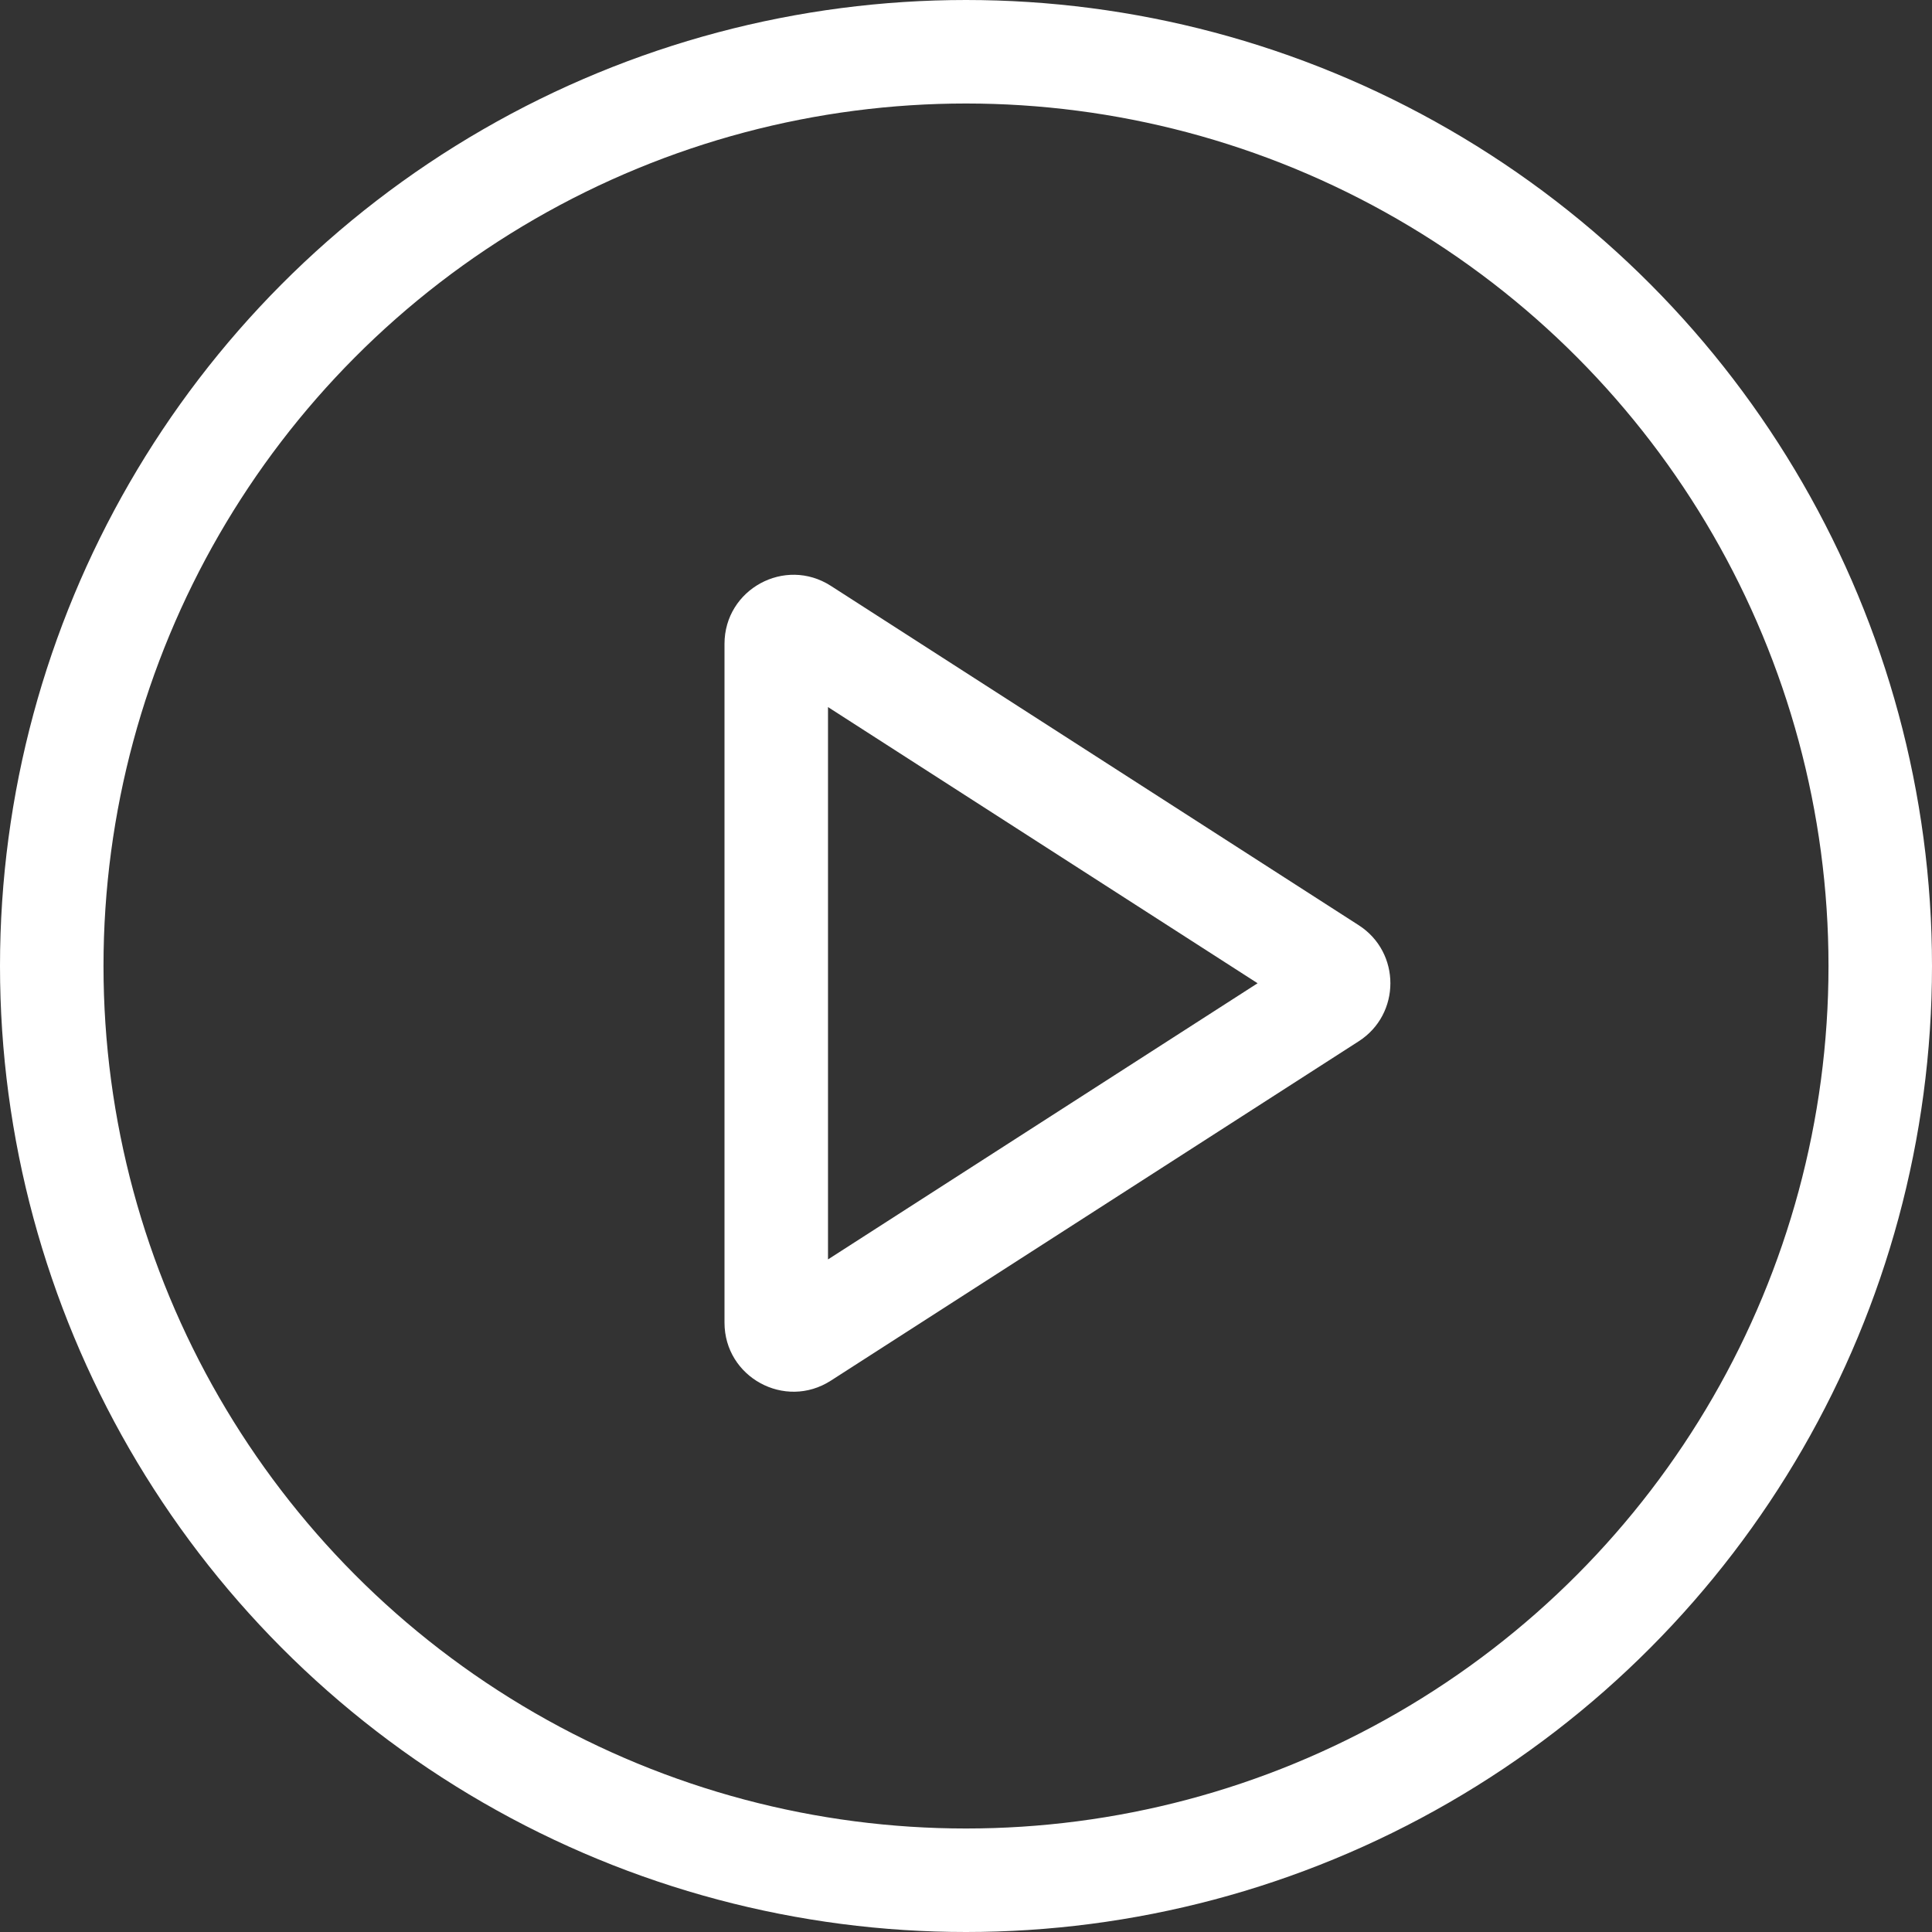
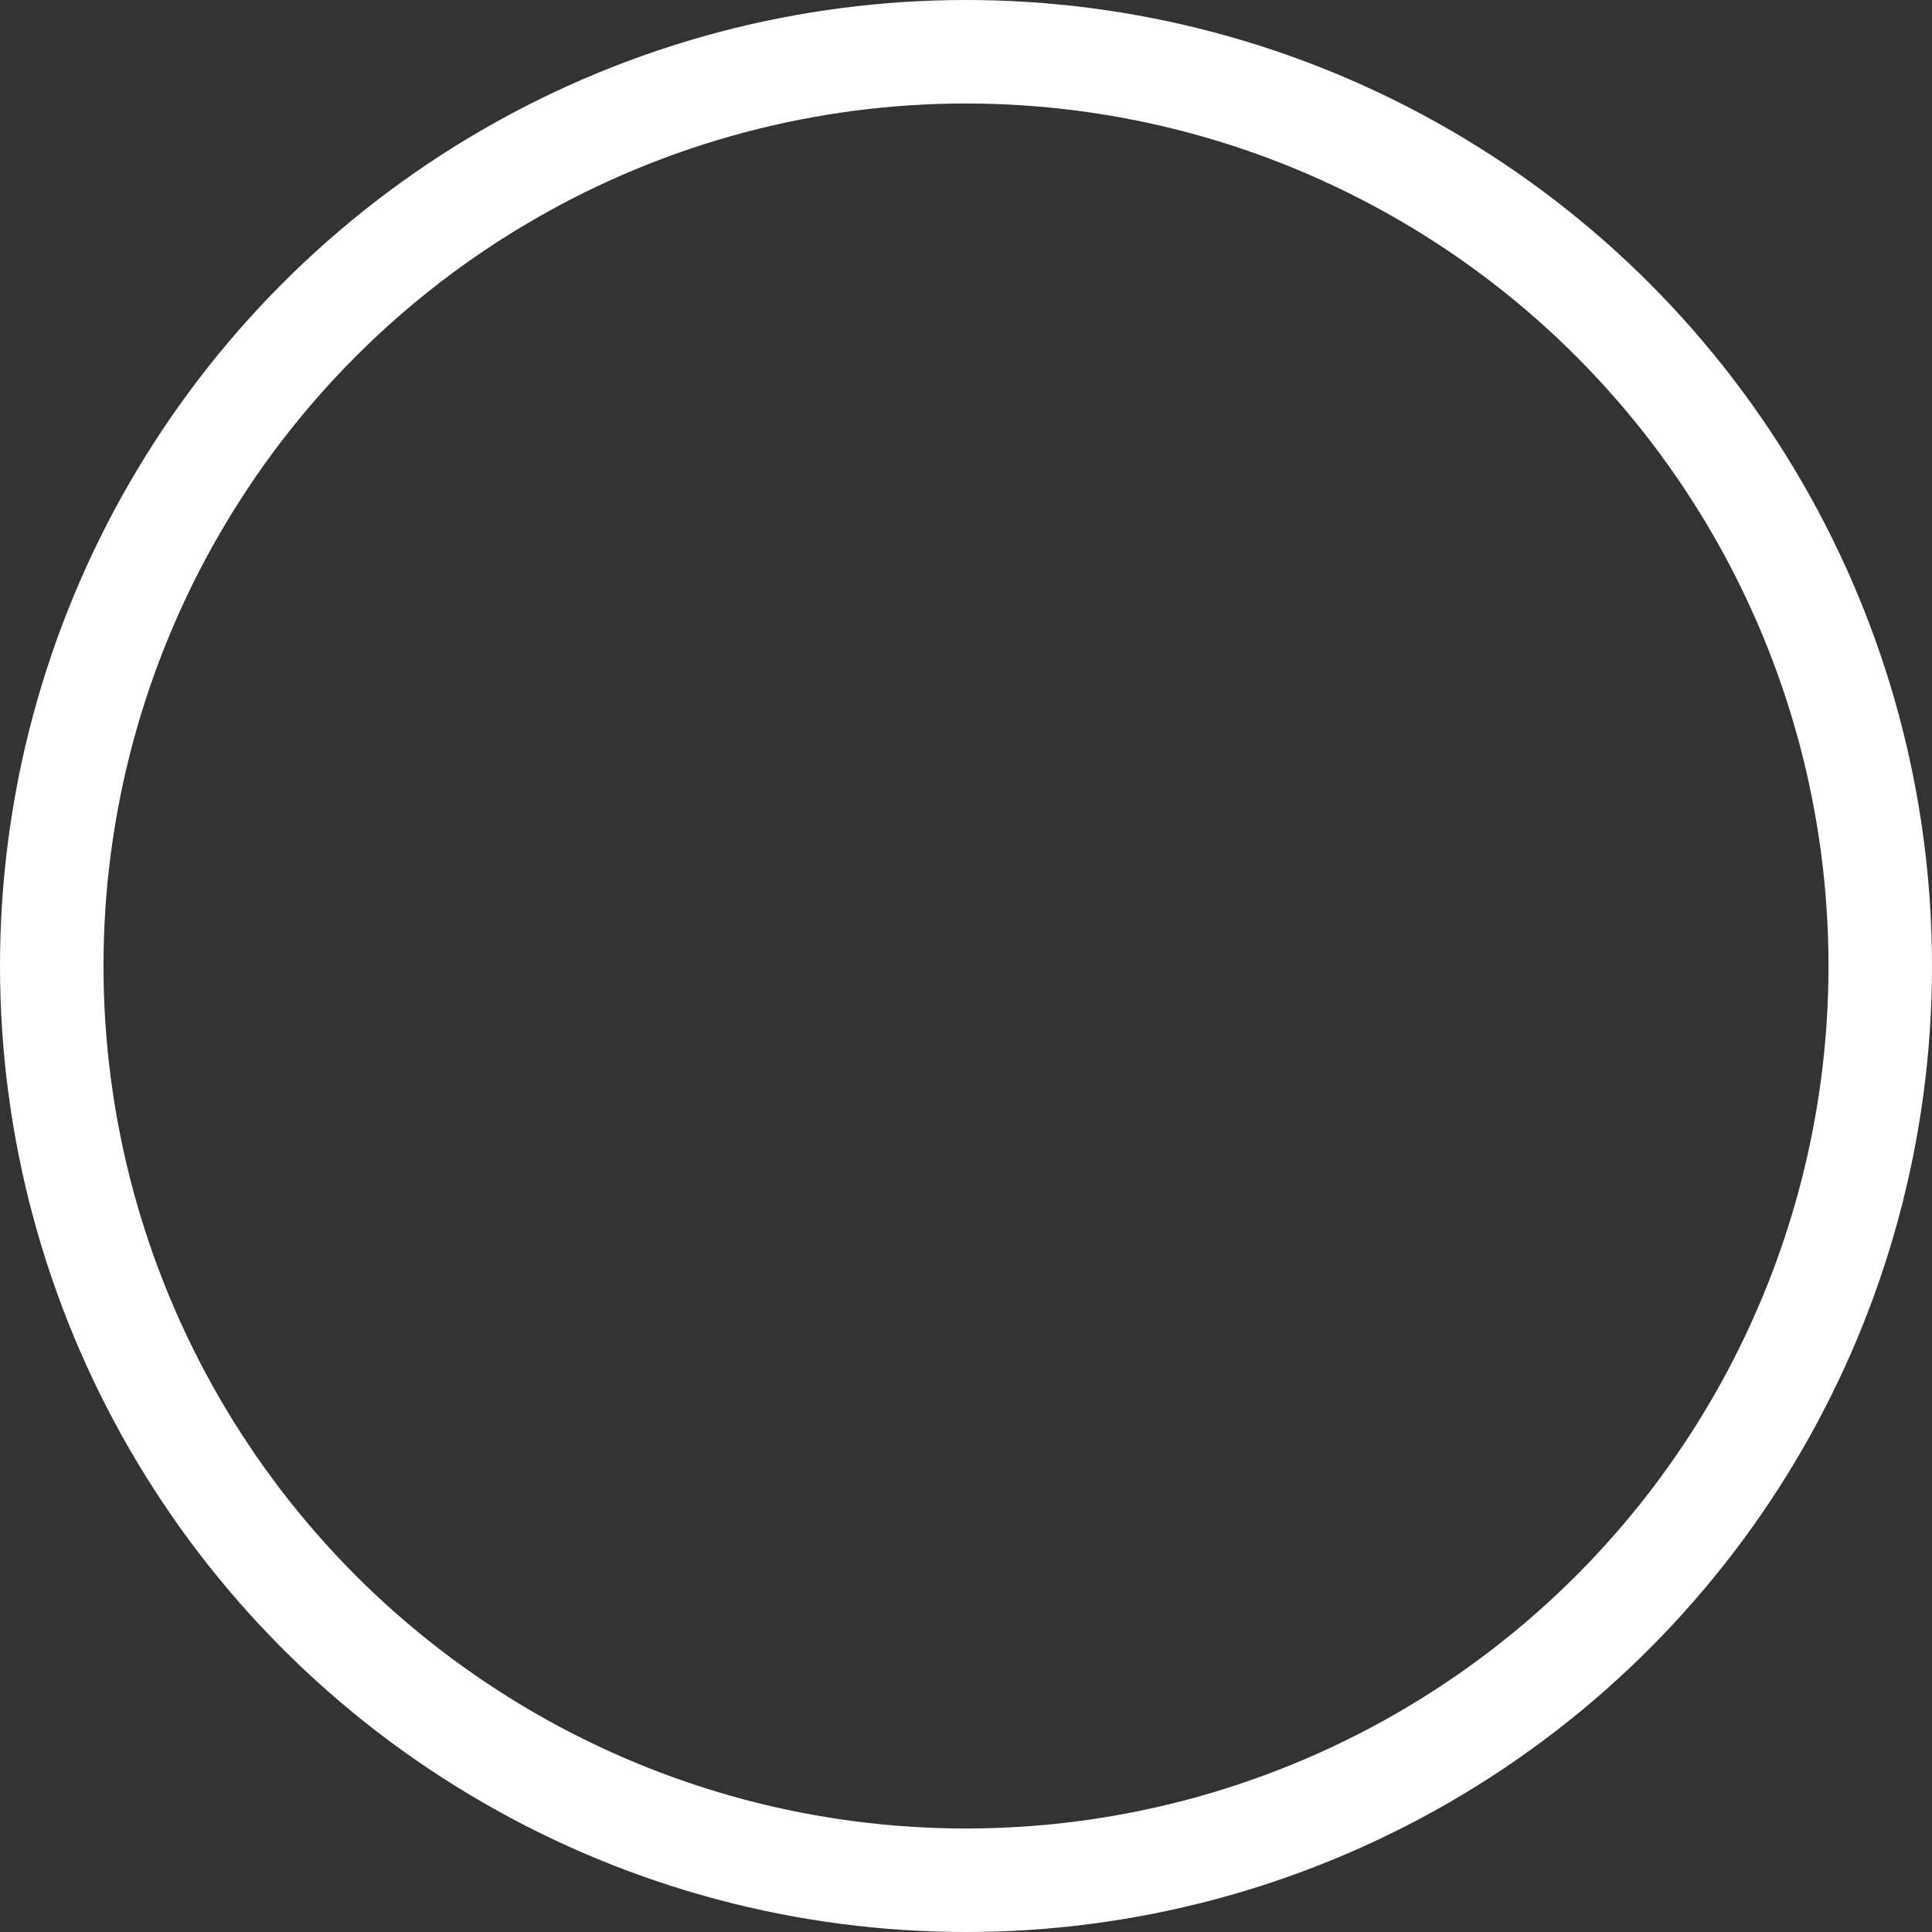
<svg xmlns="http://www.w3.org/2000/svg" id="Component_140_140" data-name="Component 140 – 140" width="56" height="56" viewBox="0 0 56 56">
  <rect x="0" y="0" width="56" height="56" fill="#333333" stroke="none" />
  <g id="Ellipse_80" data-name="Ellipse 80" fill="none" stroke="#fff" stroke-width="3">
    <circle cx="28" cy="28" r="28" stroke="none" />
    <circle cx="28" cy="28" r="26.5" fill="none" />
  </g>
  <g id="Polygon_16" data-name="Polygon 16" transform="translate(42 15) rotate(90)" fill="none">
    <path d="M11.818,2.617a2,2,0,0,1,3.365,0l9.837,15.3A2,2,0,0,1,23.337,21H3.663a2,2,0,0,1-1.682-3.082Z" stroke="none" />
-     <path d="M 13.5 5.548 L 5.495 18 L 21.505 18 L 13.5 5.548 M 13.5 1.699 C 14.144 1.699 14.789 2.005 15.182 2.617 L 25.019 17.918 C 25.875 19.25 24.919 21 23.337 21 L 3.663 21 C 2.081 21 1.125 19.25 1.981 17.918 L 11.818 2.617 C 12.211 2.005 12.856 1.699 13.5 1.699 Z" stroke="none" fill="#fff" />
  </g>
</svg>